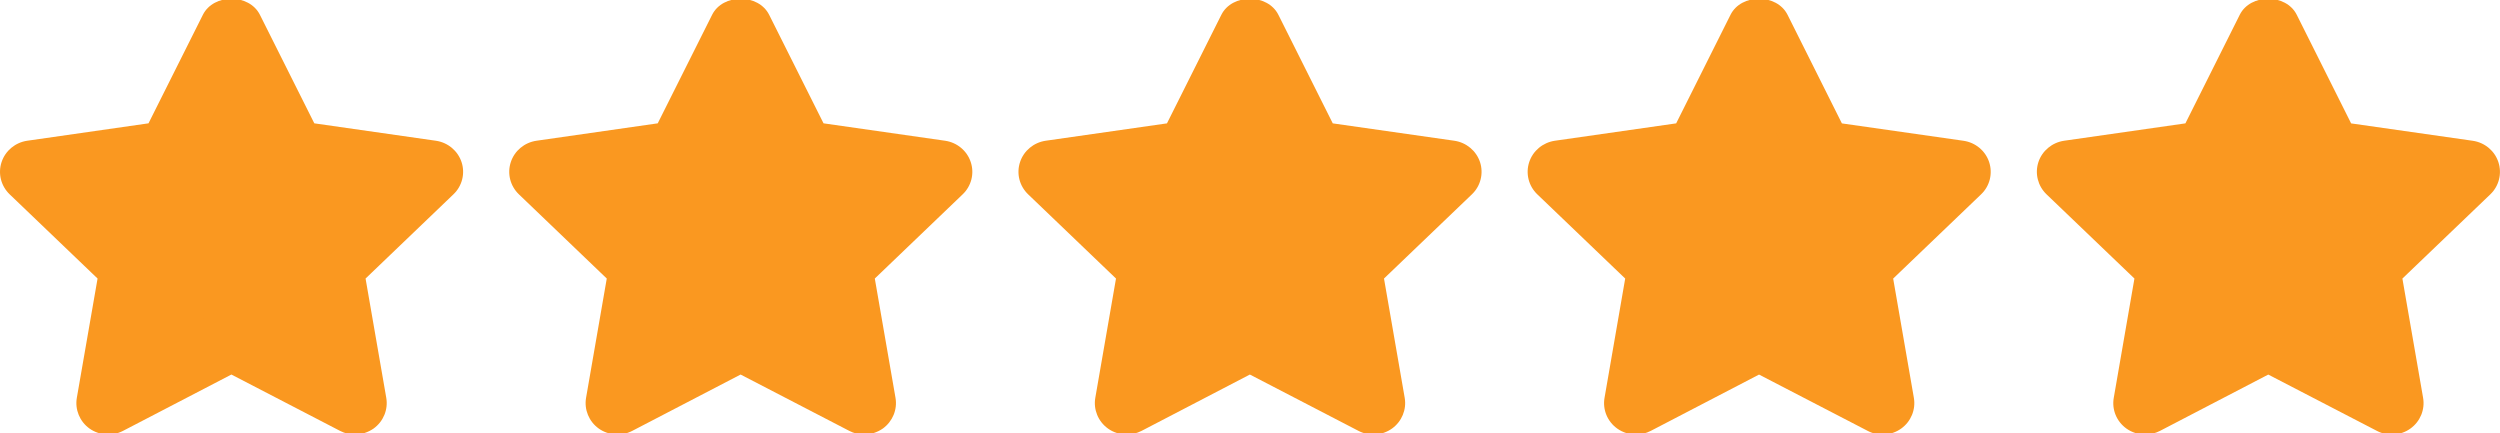
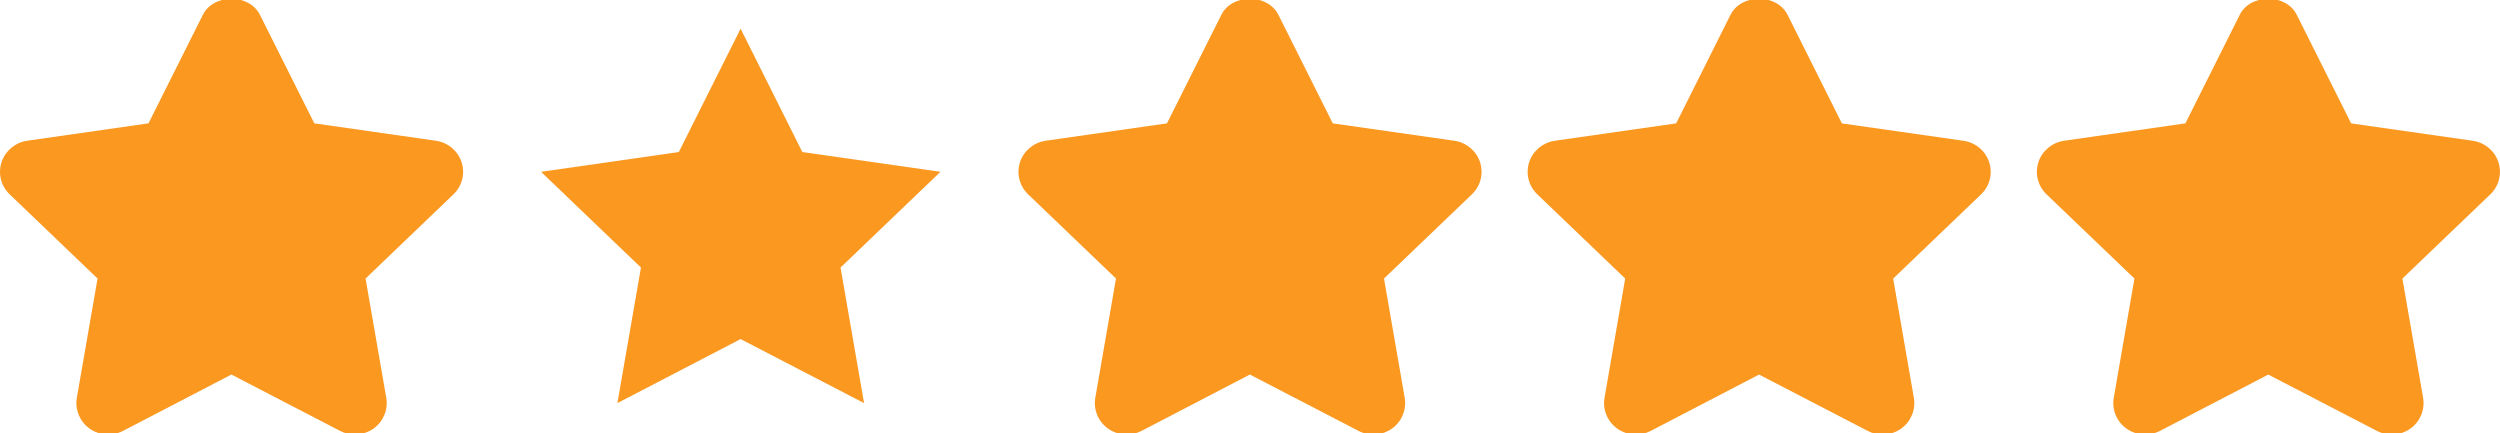
<svg xmlns="http://www.w3.org/2000/svg" width="75" height="13" viewBox="0 0 75 13" fill="none">
  <g clip-path="url(#clip0_611_942)">
    <path d="M6.941 0.861L8.793 4.561L12.937 5.154L9.939 8.026L10.645 12.093L6.941 10.172L3.245 12.093L3.952 8.026L0.954 5.154L5.088 4.561L6.941 0.861Z" fill="#FA9820" />
    <path d="M10.645 13.035C10.493 13.035 10.341 12.999 10.201 12.926L6.942 11.236L3.691 12.926C3.369 13.094 2.98 13.065 2.685 12.856C2.391 12.645 2.244 12.287 2.305 11.934L2.927 8.356L0.289 5.829C0.029 5.579 -0.066 5.205 0.047 4.864C0.159 4.523 0.457 4.275 0.817 4.222L4.455 3.7L6.086 0.445C6.408 -0.198 7.476 -0.198 7.798 0.445L9.429 3.7L13.075 4.222C13.435 4.274 13.734 4.522 13.847 4.864C13.959 5.205 13.865 5.58 13.604 5.829L10.967 8.356L11.588 11.934C11.649 12.287 11.502 12.644 11.208 12.856C11.04 12.973 10.843 13.035 10.645 13.035ZM6.941 9.231C7.093 9.231 7.246 9.267 7.385 9.339L9.377 10.372L8.997 8.186C8.944 7.88 9.048 7.568 9.273 7.352L10.88 5.811L8.656 5.493C8.344 5.449 8.076 5.256 7.937 4.978L6.941 2.988L5.945 4.978C5.806 5.256 5.537 5.449 5.227 5.493L3.011 5.81L4.619 7.35C4.844 7.566 4.948 7.879 4.895 8.185L4.515 10.368L6.497 9.338C6.635 9.267 6.788 9.231 6.941 9.231Z" fill="#FA9820" />
    <path d="M22.218 0.861L24.07 4.561L28.214 5.154L25.216 8.026L25.922 12.093L22.218 10.172L18.522 12.093L19.229 8.026L16.231 5.154L20.365 4.561L22.218 0.861Z" fill="#FA9820" />
-     <path d="M25.922 13.035C25.77 13.035 25.617 12.999 25.478 12.926L22.218 11.236L18.968 12.926C18.647 13.094 18.257 13.065 17.962 12.856C17.668 12.645 17.521 12.287 17.582 11.934L18.203 8.356L15.566 5.829C15.306 5.579 15.211 5.205 15.324 4.864C15.435 4.523 15.734 4.275 16.094 4.222L19.732 3.7L21.363 0.445C21.685 -0.198 22.753 -0.198 23.075 0.445L24.706 3.7L28.352 4.222C28.712 4.274 29.011 4.522 29.123 4.864C29.236 5.205 29.142 5.58 28.881 5.829L26.244 8.356L26.865 11.934C26.926 12.287 26.779 12.644 26.485 12.856C26.317 12.973 26.12 13.035 25.922 13.035ZM22.218 9.231C22.37 9.231 22.523 9.267 22.662 9.339L24.654 10.372L24.274 8.186C24.221 7.88 24.325 7.568 24.55 7.352L26.157 5.811L23.932 5.493C23.621 5.449 23.353 5.256 23.213 4.978L22.218 2.989L21.222 4.978C21.082 5.256 20.814 5.449 20.504 5.493L18.288 5.81L19.896 7.35C20.121 7.566 20.225 7.879 20.172 8.185L19.792 10.368L21.774 9.338C21.912 9.267 22.065 9.231 22.218 9.231Z" fill="#FA9820" />
    <path d="M37.494 0.861L39.347 4.561L43.491 5.154L40.492 8.026L41.199 12.093L37.494 10.172L33.799 12.093L34.506 8.026L31.508 5.154L35.642 4.561L37.494 0.861Z" fill="#FA9820" />
    <path d="M33.799 13.035C33.602 13.035 33.405 12.975 33.239 12.856C32.945 12.645 32.798 12.287 32.859 11.934L33.48 8.356L30.843 5.829C30.583 5.579 30.488 5.205 30.601 4.864C30.712 4.523 31.011 4.275 31.371 4.222L35.009 3.701L36.64 0.445C36.962 -0.198 38.03 -0.198 38.352 0.445L39.983 3.701L43.629 4.222C43.989 4.274 44.288 4.523 44.401 4.864C44.512 5.205 44.419 5.58 44.158 5.829L41.52 8.356L42.141 11.934C42.202 12.287 42.055 12.644 41.762 12.855C41.467 13.067 41.078 13.094 40.756 12.927L37.496 11.236L34.246 12.927C34.105 12.999 33.952 13.035 33.799 13.035ZM37.494 9.231C37.647 9.231 37.8 9.267 37.938 9.339L39.931 10.372L39.552 8.186C39.498 7.88 39.602 7.568 39.827 7.352L41.435 5.811L39.21 5.493C38.899 5.449 38.63 5.256 38.491 4.978L37.495 2.989L36.499 4.978C36.36 5.256 36.092 5.449 35.782 5.493L33.565 5.81L35.173 7.35C35.399 7.566 35.503 7.879 35.449 8.185L35.069 10.368L37.051 9.338C37.189 9.267 37.342 9.231 37.494 9.231Z" fill="#FA9820" />
    <path d="M52.771 0.861L54.624 4.561L58.767 5.154L55.769 8.026L56.476 12.093L52.771 10.172L49.076 12.093L49.783 8.026L46.785 5.154L50.919 4.561L52.771 0.861Z" fill="#FA9820" />
    <path d="M49.076 13.035C48.879 13.035 48.682 12.975 48.516 12.856C48.221 12.645 48.074 12.288 48.136 11.934L48.756 8.356L46.118 5.829C45.858 5.579 45.764 5.205 45.876 4.864C45.987 4.524 46.287 4.275 46.647 4.222L50.285 3.701L51.915 0.445C52.235 -0.198 53.306 -0.198 53.627 0.445L55.257 3.702L58.904 4.223C59.264 4.275 59.563 4.523 59.675 4.865C59.787 5.206 59.694 5.581 59.433 5.83L56.795 8.357L57.416 11.935C57.477 12.288 57.33 12.645 57.037 12.856C56.741 13.068 56.352 13.095 56.032 12.927L52.771 11.237L49.522 12.927C49.382 12.999 49.229 13.035 49.076 13.035ZM52.771 9.231C52.924 9.231 53.076 9.267 53.215 9.339L55.209 10.372L54.83 8.186C54.776 7.88 54.879 7.568 55.105 7.352L56.713 5.811L54.488 5.493C54.177 5.449 53.908 5.256 53.769 4.978L52.772 2.988L51.776 4.977C51.637 5.255 51.369 5.448 51.057 5.492L48.842 5.81L50.45 7.35C50.675 7.566 50.779 7.878 50.725 8.184L50.347 10.368L52.327 9.338C52.465 9.267 52.617 9.231 52.771 9.231Z" fill="#FA9820" />
    <path d="M68.048 0.861L69.9 4.561L74.044 5.154L71.046 8.026L71.753 12.093L68.048 10.172L64.353 12.093L65.06 8.026L62.062 5.154L66.196 4.561L68.048 0.861Z" fill="#FA9820" />
    <path d="M64.353 13.035C64.155 13.035 63.959 12.975 63.792 12.856C63.498 12.645 63.35 12.288 63.413 11.934L64.033 8.356L61.395 5.829C61.135 5.579 61.041 5.205 61.152 4.864C61.264 4.523 61.564 4.275 61.924 4.222L65.562 3.701L67.192 0.445C67.512 -0.198 68.583 -0.198 68.903 0.445L70.534 3.702L74.181 4.223C74.541 4.275 74.84 4.523 74.952 4.865C75.064 5.206 74.97 5.581 74.71 5.83L72.072 8.357L72.693 11.935C72.754 12.288 72.607 12.645 72.314 12.856C72.019 13.068 71.629 13.095 71.308 12.927L68.048 11.237L64.799 12.927C64.659 12.999 64.506 13.035 64.353 13.035ZM68.048 9.231C68.201 9.231 68.353 9.267 68.492 9.339L70.486 10.372L70.107 8.186C70.053 7.88 70.156 7.568 70.382 7.352L71.99 5.811L69.765 5.493C69.454 5.449 69.185 5.256 69.046 4.978L68.049 2.988L67.053 4.977C66.914 5.255 66.646 5.448 66.334 5.492L64.119 5.81L65.727 7.35C65.953 7.566 66.056 7.878 66.002 8.184L65.624 10.368L67.604 9.338C67.742 9.267 67.894 9.231 68.048 9.231Z" fill="#FA9820" />
  </g>
  <defs>
    <clipPath id="clip0_611_942">
      <rect width="75" height="13" fill="white" />
    </clipPath>
  </defs>
</svg>